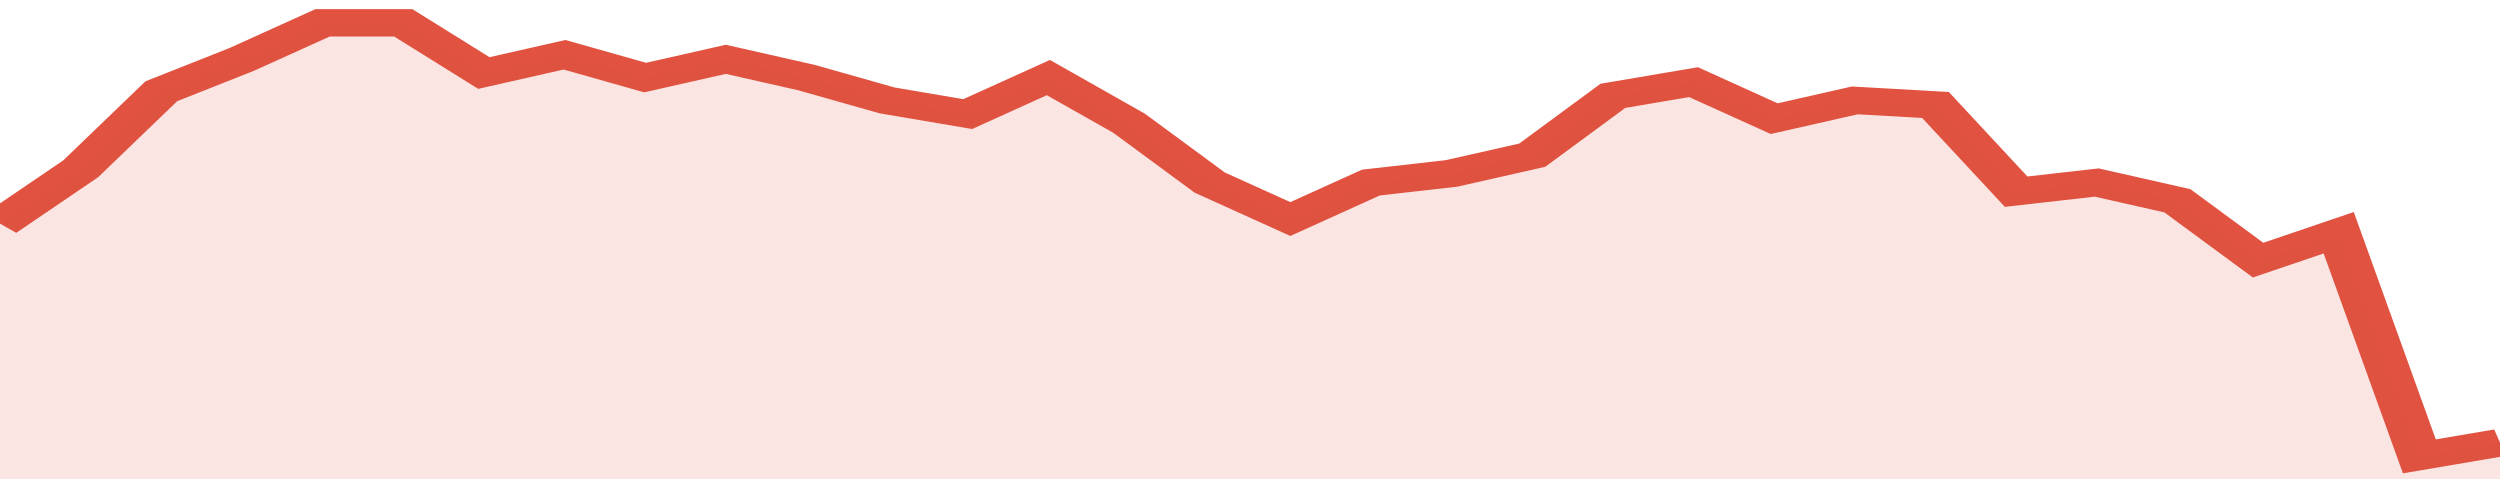
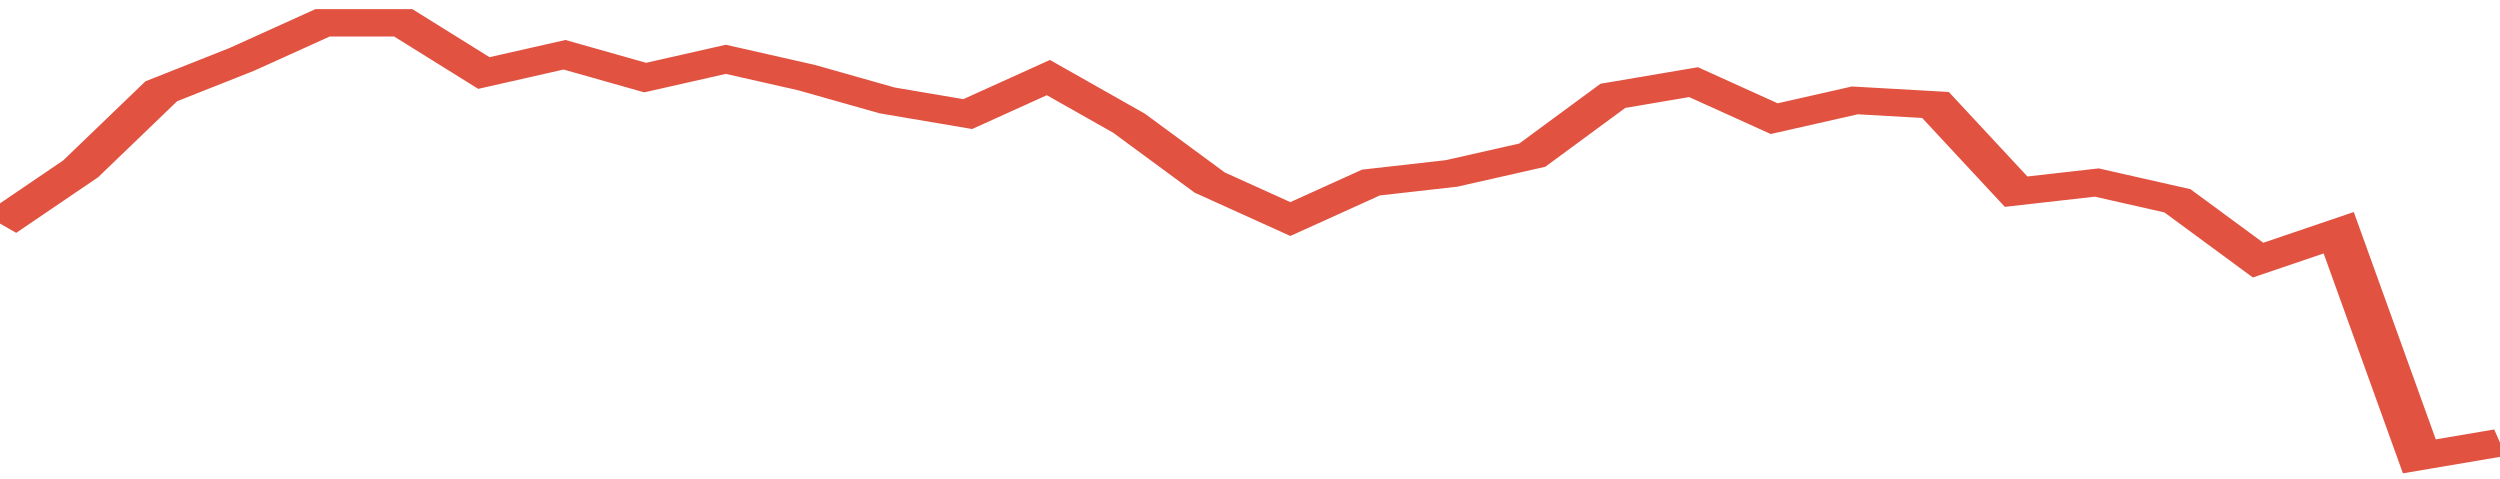
<svg xmlns="http://www.w3.org/2000/svg" viewBox="0 0 341 105" width="120" height="23" preserveAspectRatio="none">
  <polyline fill="none" stroke="#E15241" stroke-width="6" points="0, 49 11, 37 22, 20 33, 13 44, 5 55, 5 66, 16 77, 12 88, 17 99, 13 110, 17 121, 22 132, 25 143, 17 154, 27 165, 40 176, 48 187, 40 198, 38 209, 34 220, 21 231, 18 242, 26 253, 22 264, 23 275, 42 286, 40 297, 44 308, 57 319, 51 330, 100 341, 97 341, 97 "> </polyline>
-   <polygon fill="#E15241" opacity="0.15" points="0, 105 0, 49 11, 37 22, 20 33, 13 44, 5 55, 5 66, 16 77, 12 88, 17 99, 13 110, 17 121, 22 132, 25 143, 17 154, 27 165, 40 176, 48 187, 40 198, 38 209, 34 220, 21 231, 18 242, 26 253, 22 264, 23 275, 42 286, 40 297, 44 308, 57 319, 51 330, 100 341, 97 341, 105 " />
</svg>